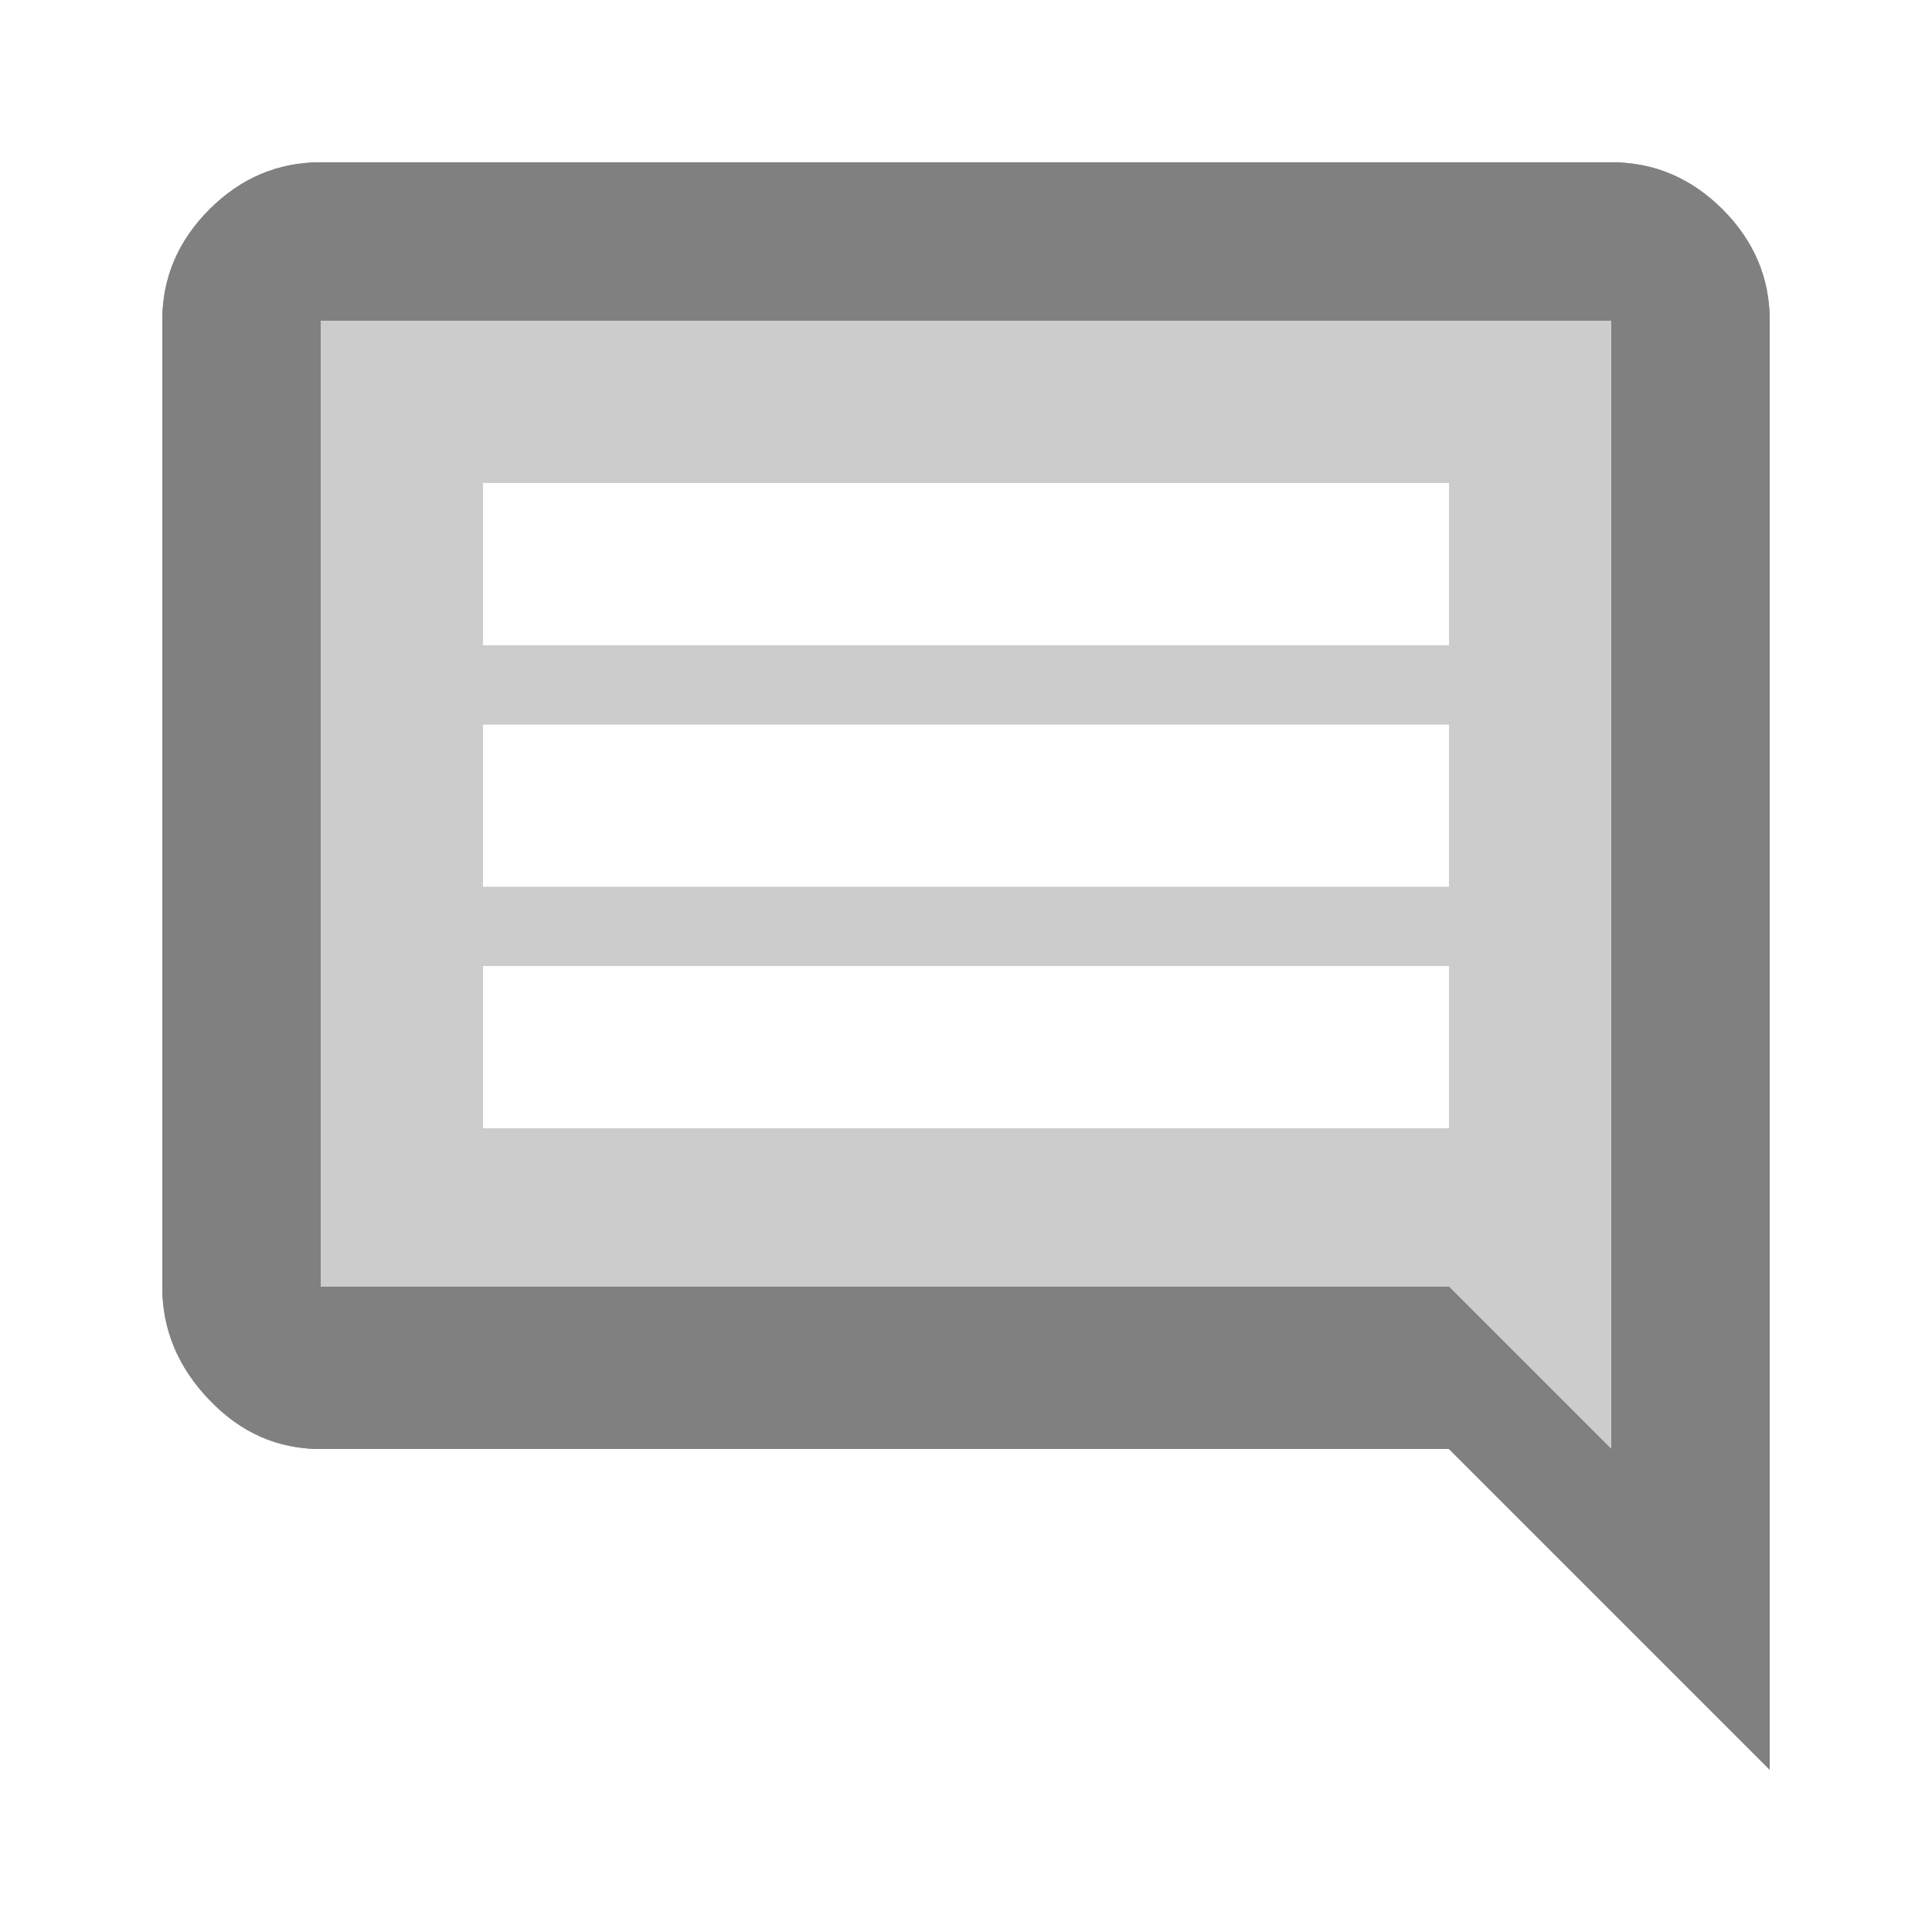
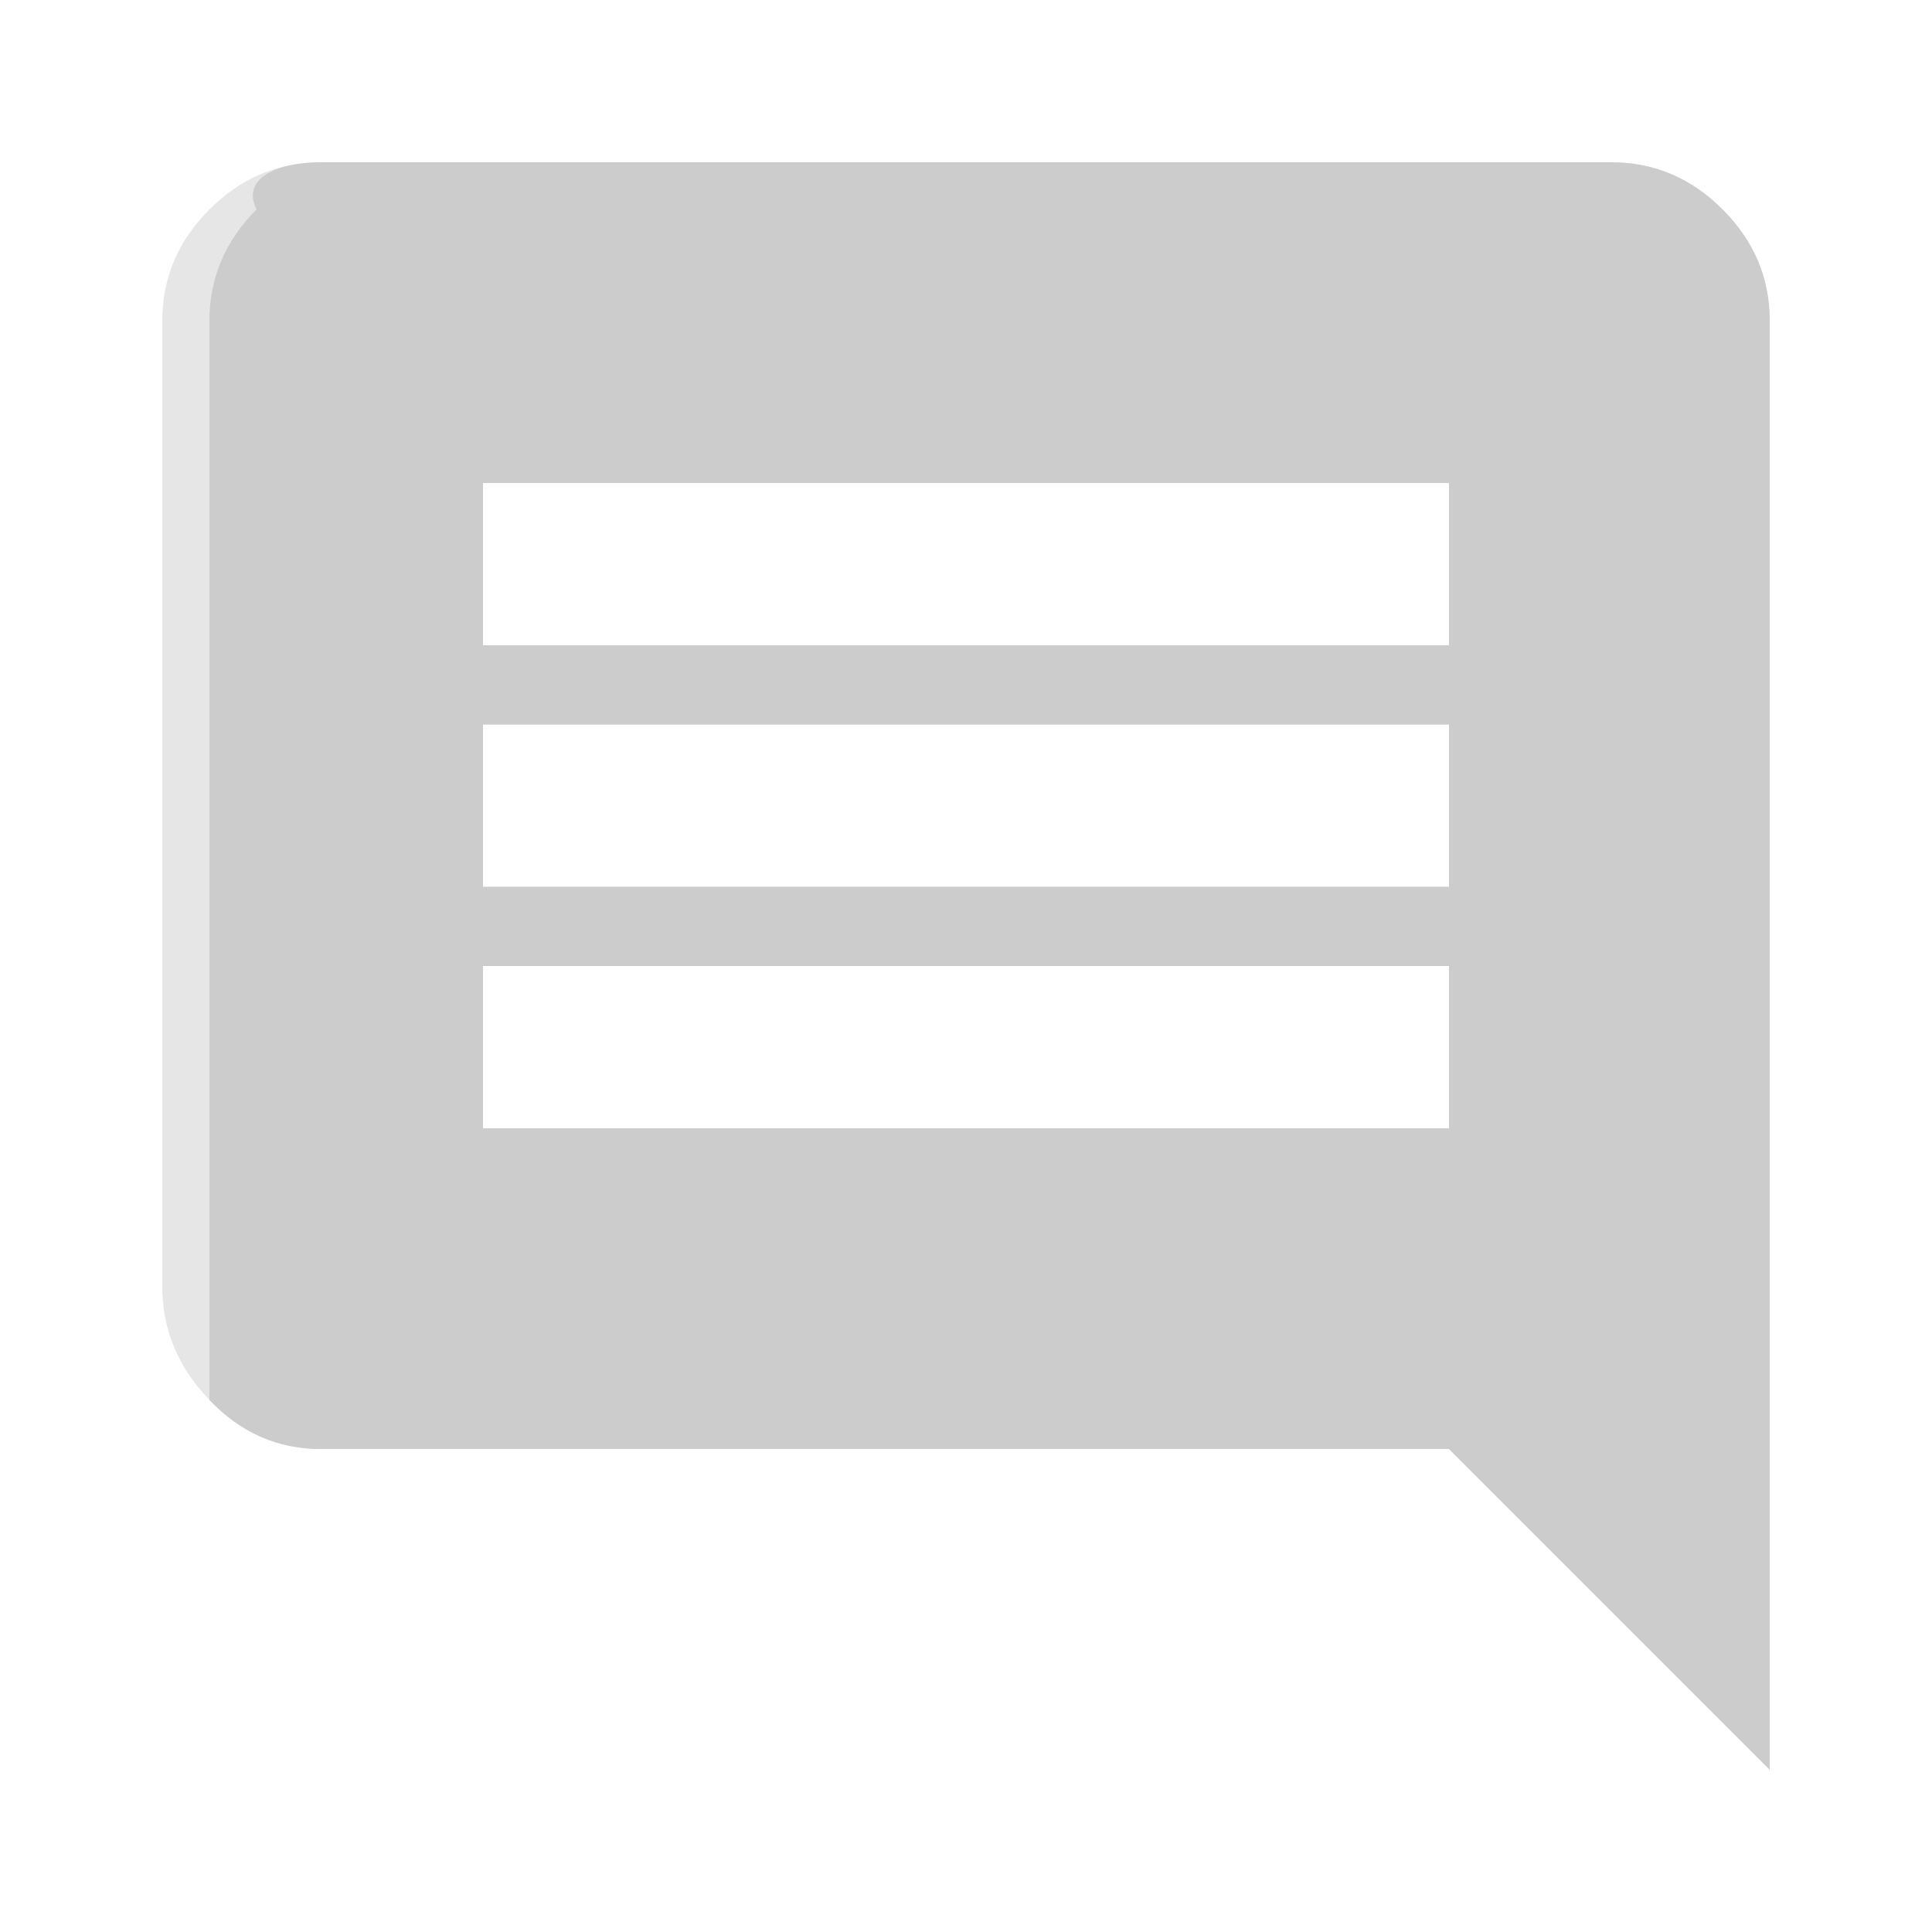
<svg xmlns="http://www.w3.org/2000/svg" version="1.1" id="Layer_1" x="0px" y="0px" viewBox="0 0 500 500" enable-background="new 0 0 500 500" xml:space="preserve">
  <g id="State:EnabledActivatedHighlight">
    <path fill="#E6E6E6" d="M458,83v375l-83-83H83c-11.1,0-20.7-4.2-28.8-12.7C46.1,353.9,42,344.1,42,333V83   c0-11.1,4.1-20.7,12.2-28.8C62.3,46.1,71.9,42,83,42h334c11.1,0,20.7,4.1,28.8,12.2C453.9,62.3,458,71.9,458,83z M375,167v-42H125   v42H375z M375,229.5v-42H125v42H375z M375,292v-42H125v42H375z" />
  </g>
  <g id="State:EnabledActivatedNoHighlight">
-     <path fill="#CCCCCC" d="M458,83v375l-83-83H83c-11.1,0-20.7-4.2-28.8-12.7C46.1,353.9,42,344.1,42,333V83   c0-11.1,4.1-20.7,12.2-28.8C62.3,46.1,71.9,42,83,42h334c11.1,0,20.7,4.1,28.8,12.2C453.9,62.3,458,71.9,458,83z M375,167v-42H125   v42H375z M375,229.5v-42H125v42H375z M375,292v-42H125v42H375z" />
+     <path fill="#CCCCCC" d="M458,83v375l-83-83H83c-11.1,0-20.7-4.2-28.8-12.7V83   c0-11.1,4.1-20.7,12.2-28.8C62.3,46.1,71.9,42,83,42h334c11.1,0,20.7,4.1,28.8,12.2C453.9,62.3,458,71.9,458,83z M375,167v-42H125   v42H375z M375,229.5v-42H125v42H375z M375,292v-42H125v42H375z" />
  </g>
  <g id="State:EnabledDeactivatedHighlight">
-     <path fill="#999999" d="M417,42c11.1,0,20.7,4.1,28.8,12.2C453.9,62.3,458,71.9,458,83v375l-83-83H83c-11.1,0-20.7-4.2-28.8-12.7   C46.1,353.9,42,344.1,42,333V83c0-11.1,4.1-20.7,12.2-28.8C62.3,46.1,71.9,42,83,42H417z M375,333l42,42V83H83v250H375z" />
-   </g>
+     </g>
  <g id="State:EnabledDeactivatedNoHighlight">
-     <path fill="#808080" d="M417,42c11.1,0,20.7,4.1,28.8,12.2C453.9,62.3,458,71.9,458,83v375l-83-83H83c-11.1,0-20.7-4.2-28.8-12.7   C46.1,353.9,42,344.1,42,333V83c0-11.1,4.1-20.7,12.2-28.8C62.3,46.1,71.9,42,83,42H417z M375,333l42,42V83H83v250H375z" />
-   </g>
+     </g>
</svg>